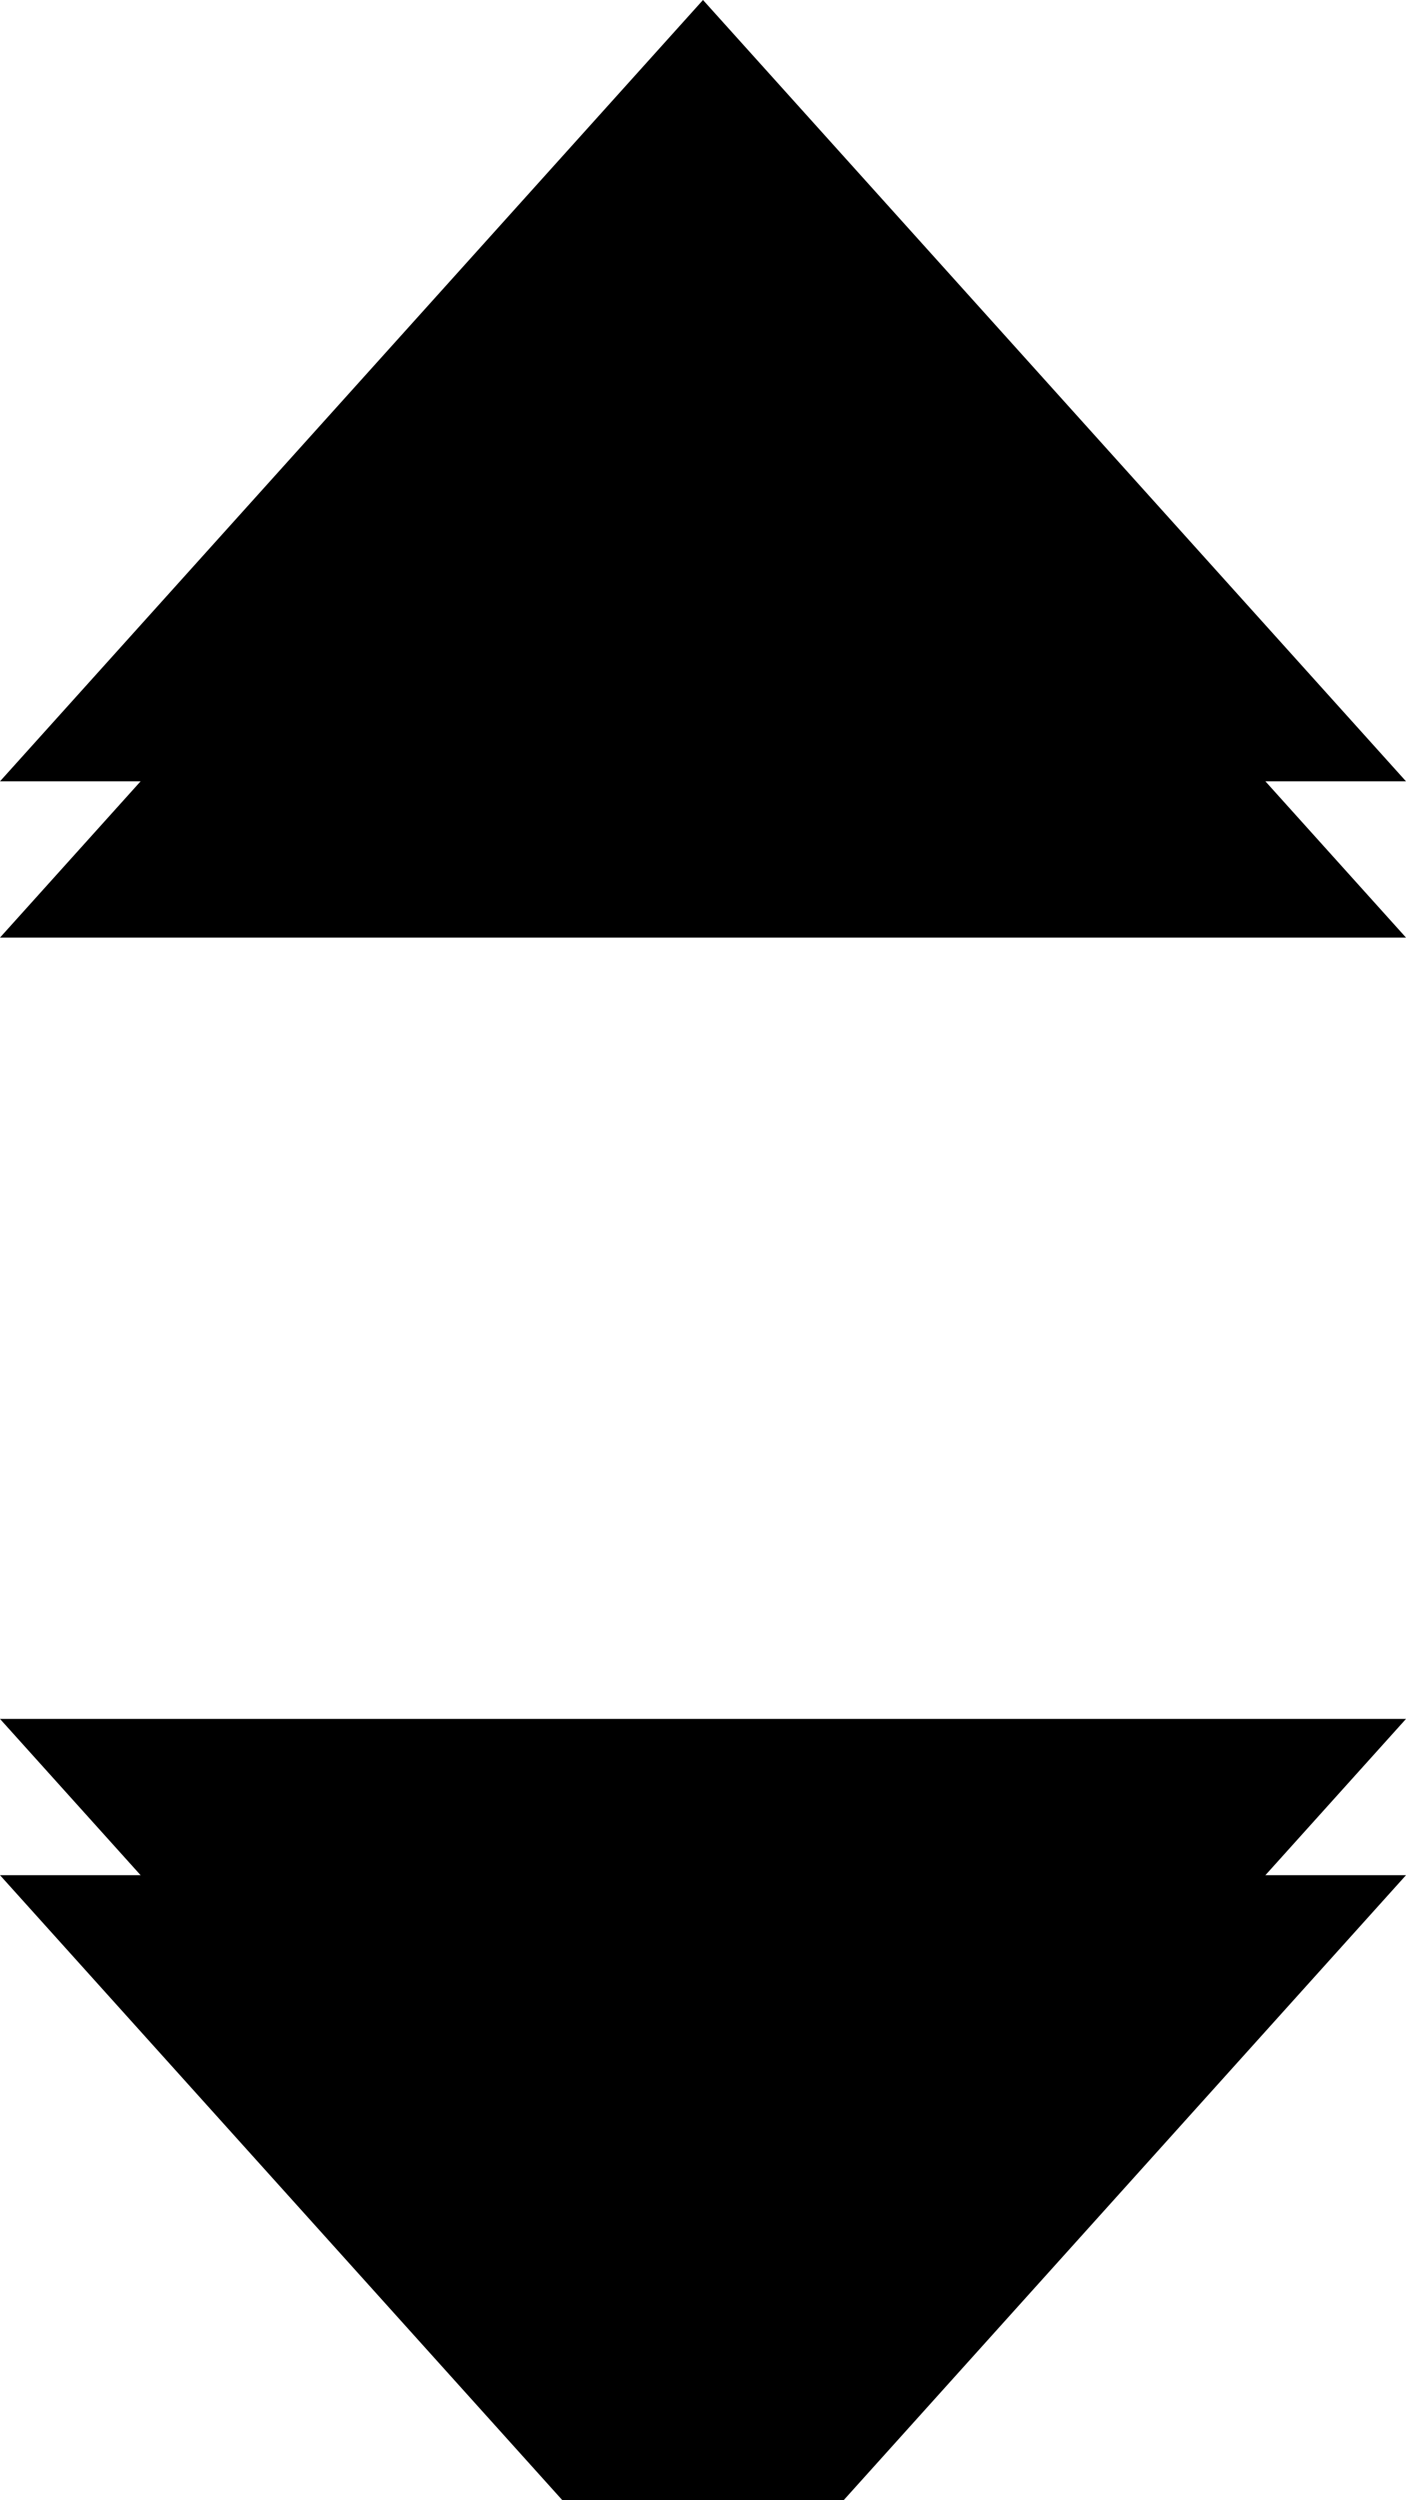
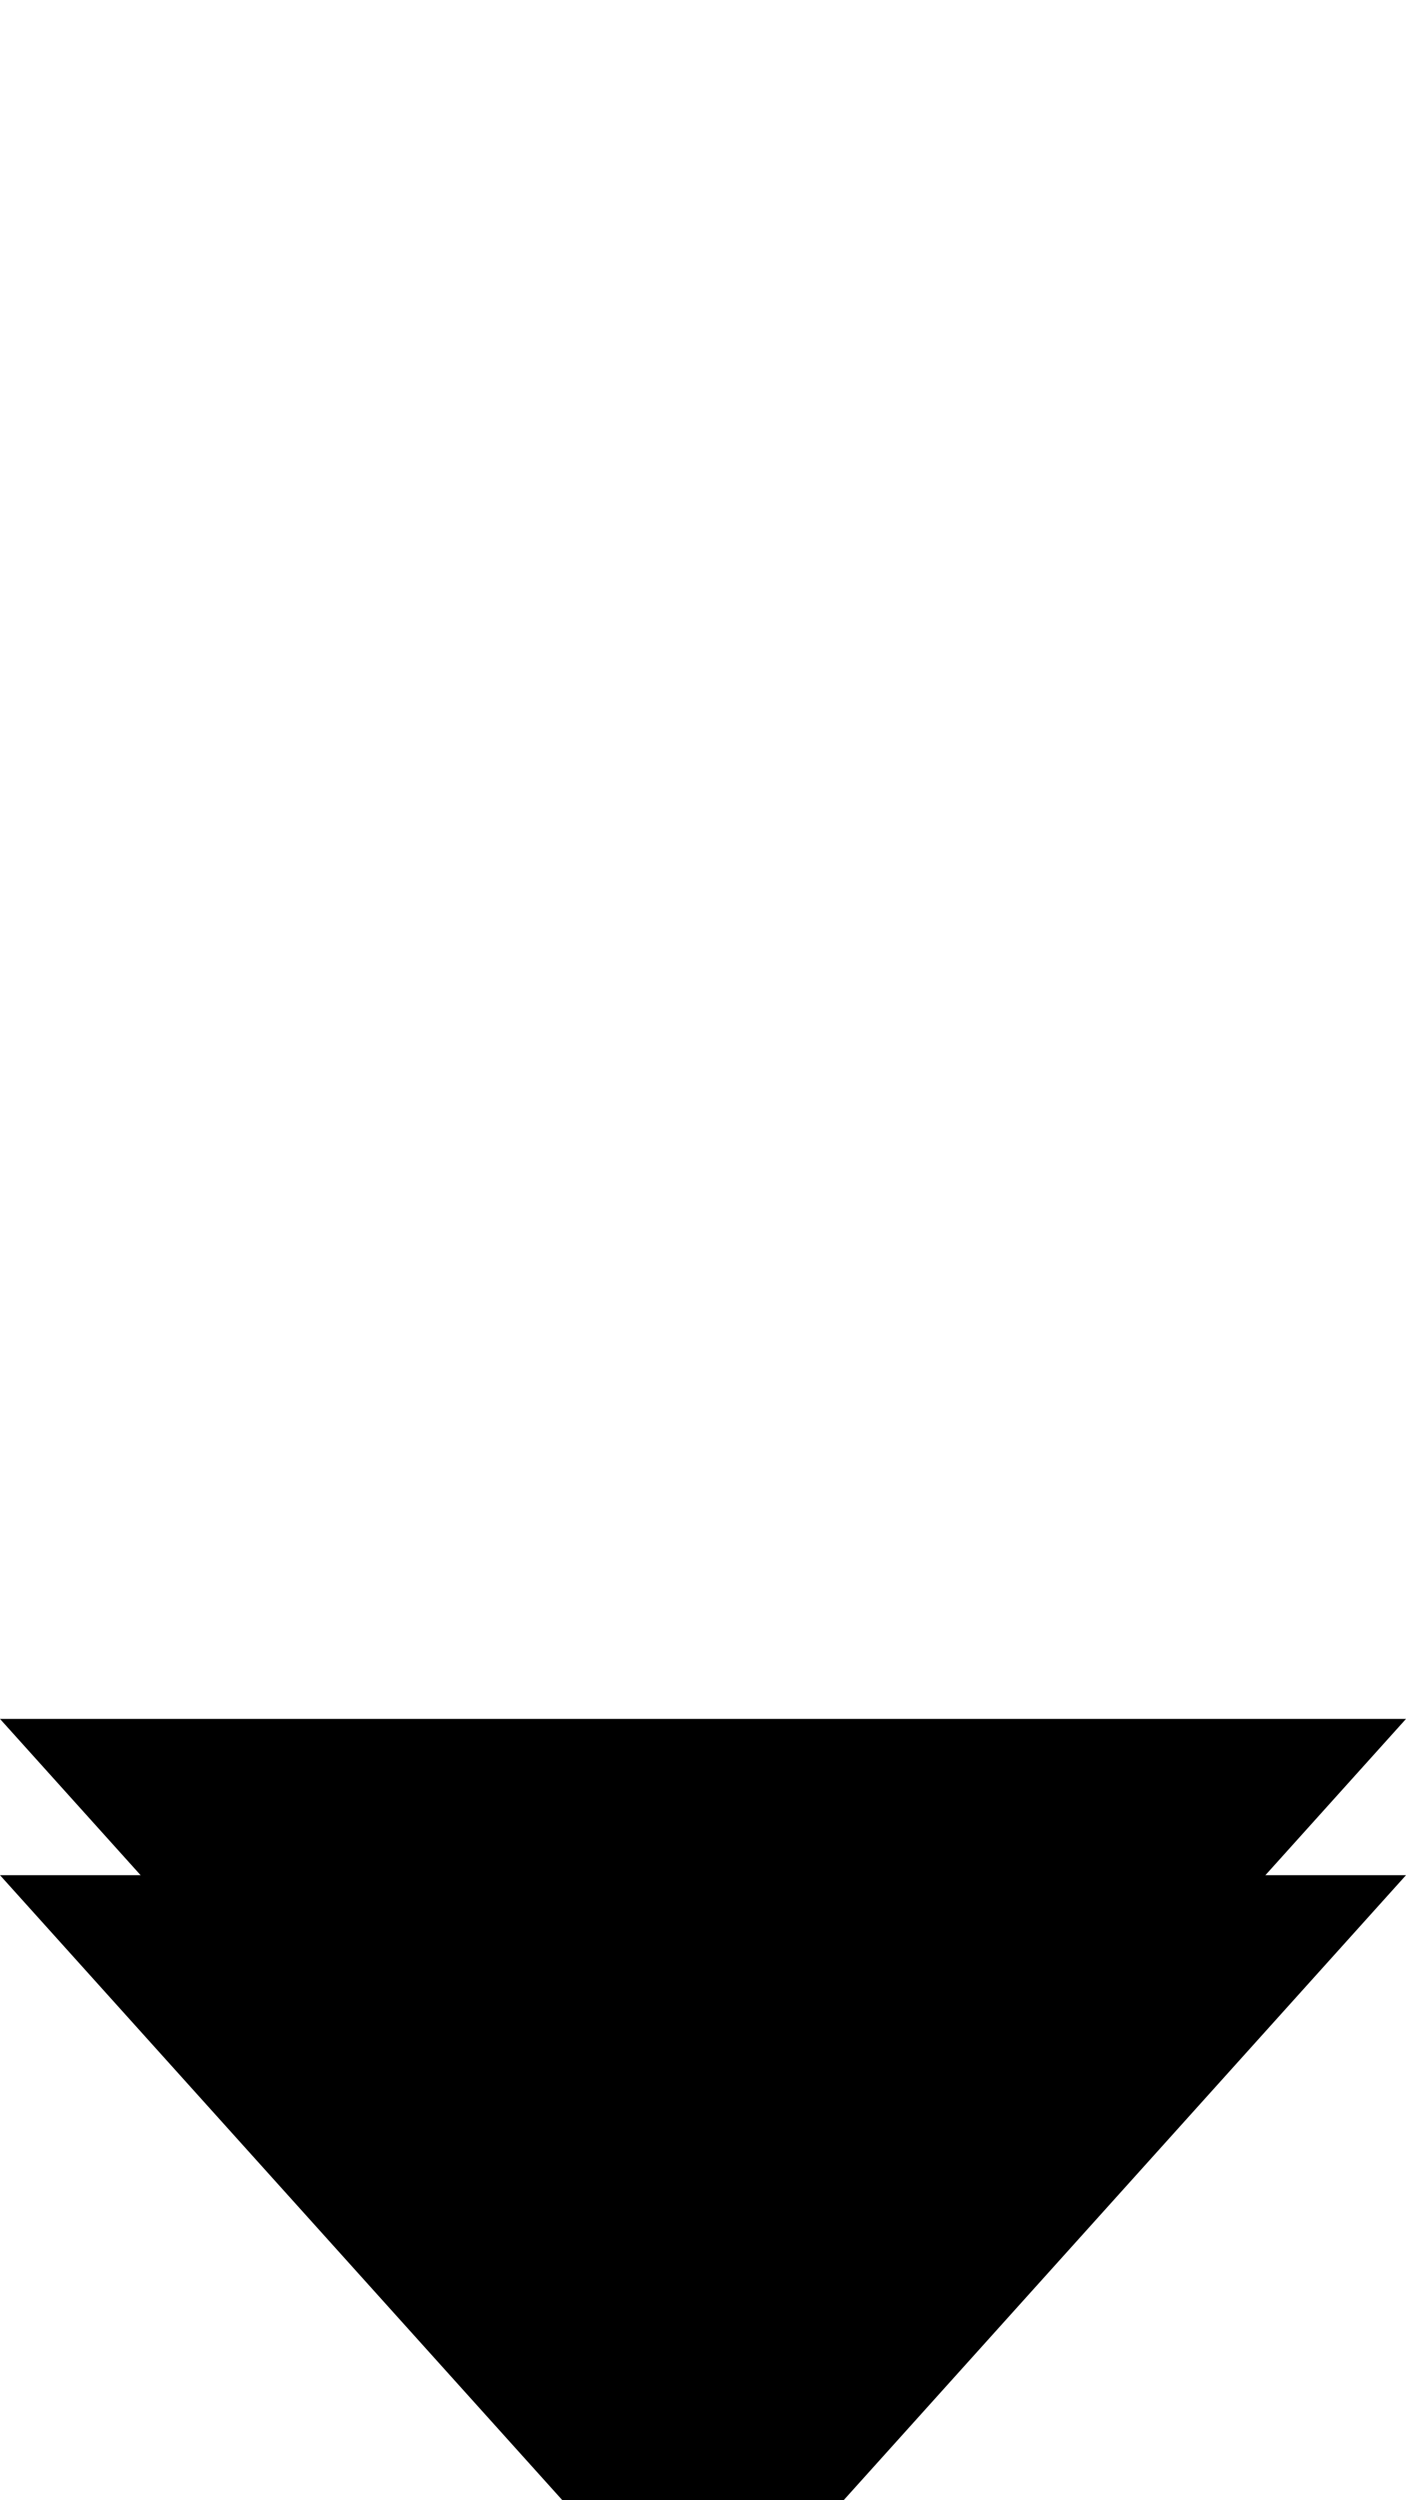
<svg xmlns="http://www.w3.org/2000/svg" xmlns:xlink="http://www.w3.org/1999/xlink" width="9px" height="16px" viewBox="0 0 9 16" version="1.1">
  <title>Triangles</title>
  <defs>
    <polygon id="path-1" points="4.5 16 9 11 0 11" />
    <filter x="-5.6%" y="-10.0%" width="111.1%" height="140.0%" filterUnits="objectBoundingBox" id="filter-2">
      <feOffset dx="0" dy="1" in="SourceAlpha" result="shadowOffsetOuter1" />
      <feColorMatrix values="0 0 0 0 1   0 0 0 0 1   0 0 0 0 1  0 0 0 1 0" type="matrix" in="shadowOffsetOuter1" />
    </filter>
-     <polygon id="path-3" points="4.5 0 9 5 0 5" />
    <filter x="-5.6%" y="-10.0%" width="111.1%" height="140.0%" filterUnits="objectBoundingBox" id="filter-4">
      <feOffset dx="0" dy="1" in="SourceAlpha" result="shadowOffsetOuter1" />
      <feColorMatrix values="0 0 0 0 1   0 0 0 0 1   0 0 0 0 1  0 0 0 1 0" type="matrix" in="shadowOffsetOuter1" />
    </filter>
  </defs>
  <g id="Symbol" stroke="none" stroke-width="1" fill="none" fill-rule="evenodd">
    <g id="form/Input/Select" transform="translate(-194, -10)">
      <g id="Triangles" transform="translate(194, 10)">
        <g id="Triangle">
          <use fill="black" fill-opacity="1" filter="url(#filter-2)" xlink:href="#path-1" />
          <use fill="currentColor" fill-rule="evenodd" xlink:href="#path-1" />
        </g>
        <g id="Triangle">
          <use fill="black" fill-opacity="1" filter="url(#filter-4)" xlink:href="#path-3" />
          <use fill="currentColor" fill-rule="evenodd" xlink:href="#path-3" />
        </g>
      </g>
    </g>
  </g>
</svg>